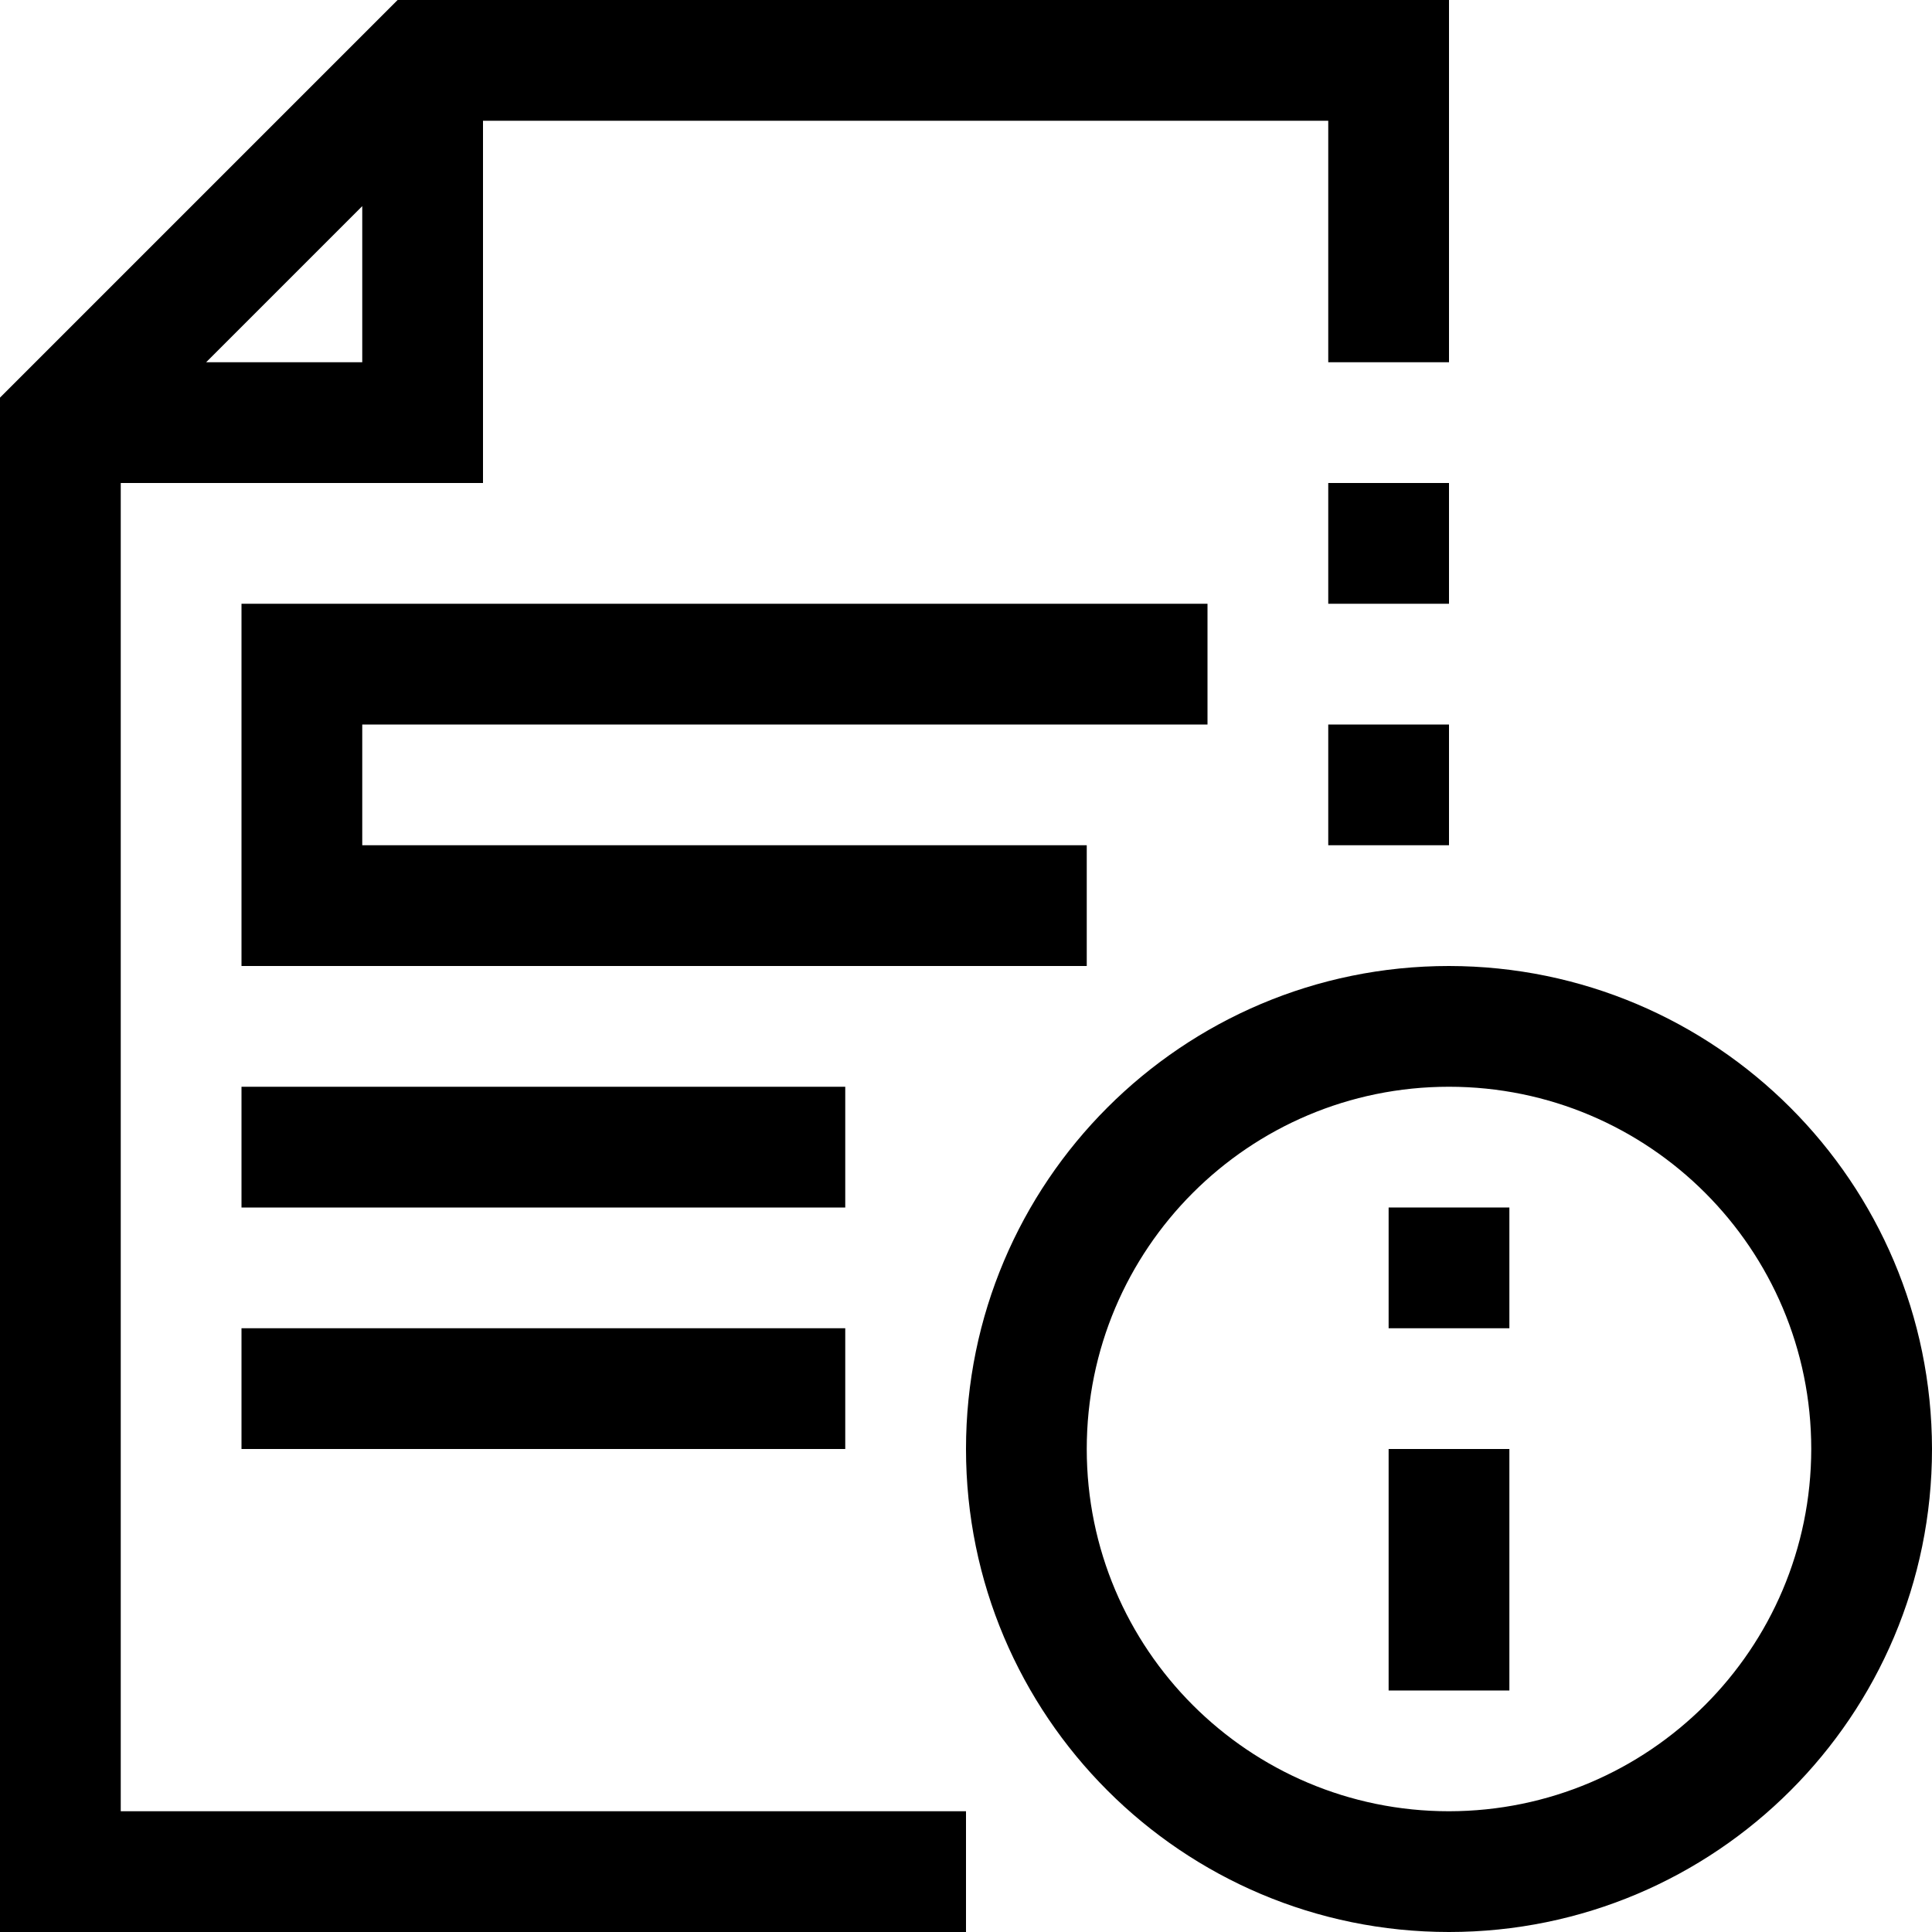
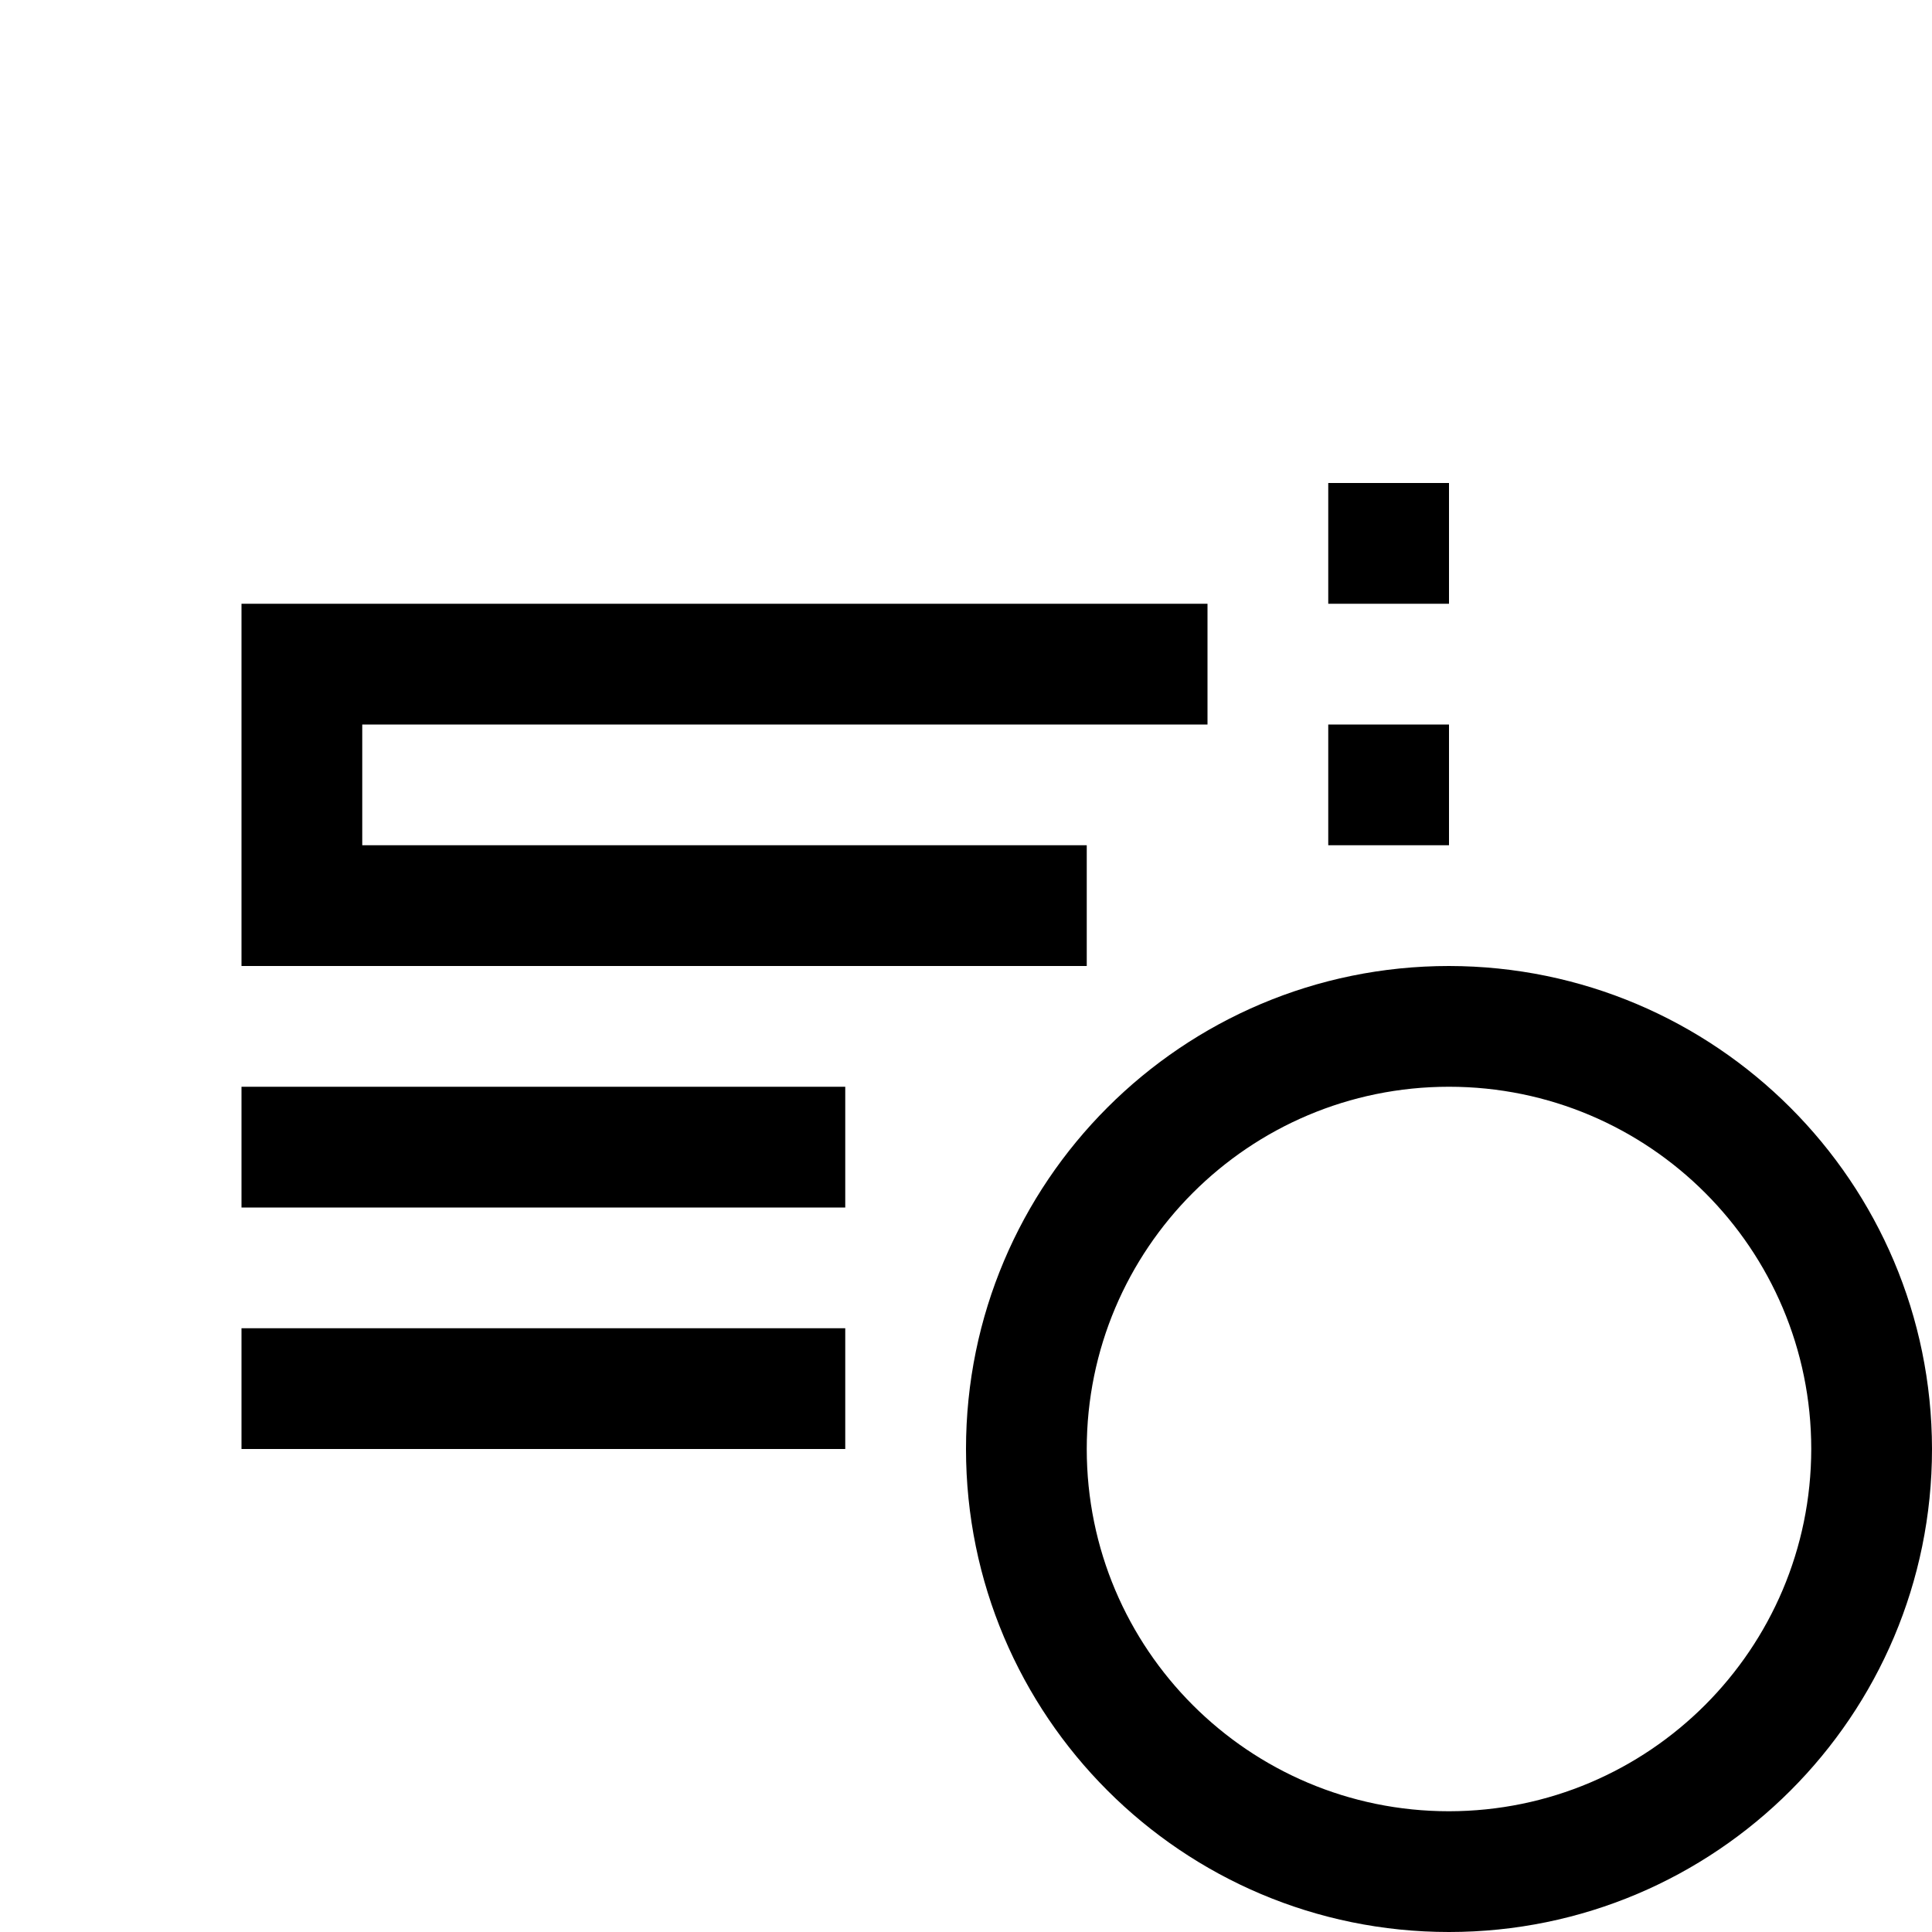
<svg xmlns="http://www.w3.org/2000/svg" version="1.1" id="Capa_1" x="0" y="0" viewBox="0 0 512 512" xml:space="preserve">
-   <path d="M32 128h96V32h224v64h32V0H105.376L0 105.376V512h256v-32H32V128zm64-73.376V96H54.624L96 54.624z" />
  <path d="M352 128h32v32h-32zm0 64h32v32h-32zm32 64c-70.692 0-128 57.308-128 128s57.308 128 128 128 128-57.308 128-128c-.079-70.66-57.34-127.921-128-128zm0 224c-53.019 0-96-42.981-96-96s42.981-96 96-96 96 42.981 96 96c-.053 52.997-43.003 95.947-96 96zm-64-288v-32H64v96h224v-32H96v-32zM64 288h160v32H64zm0 64h160v32H64z" />
-   <path d="M368 320h32v32h-32zm0 64h32v64h-32z" />
</svg>